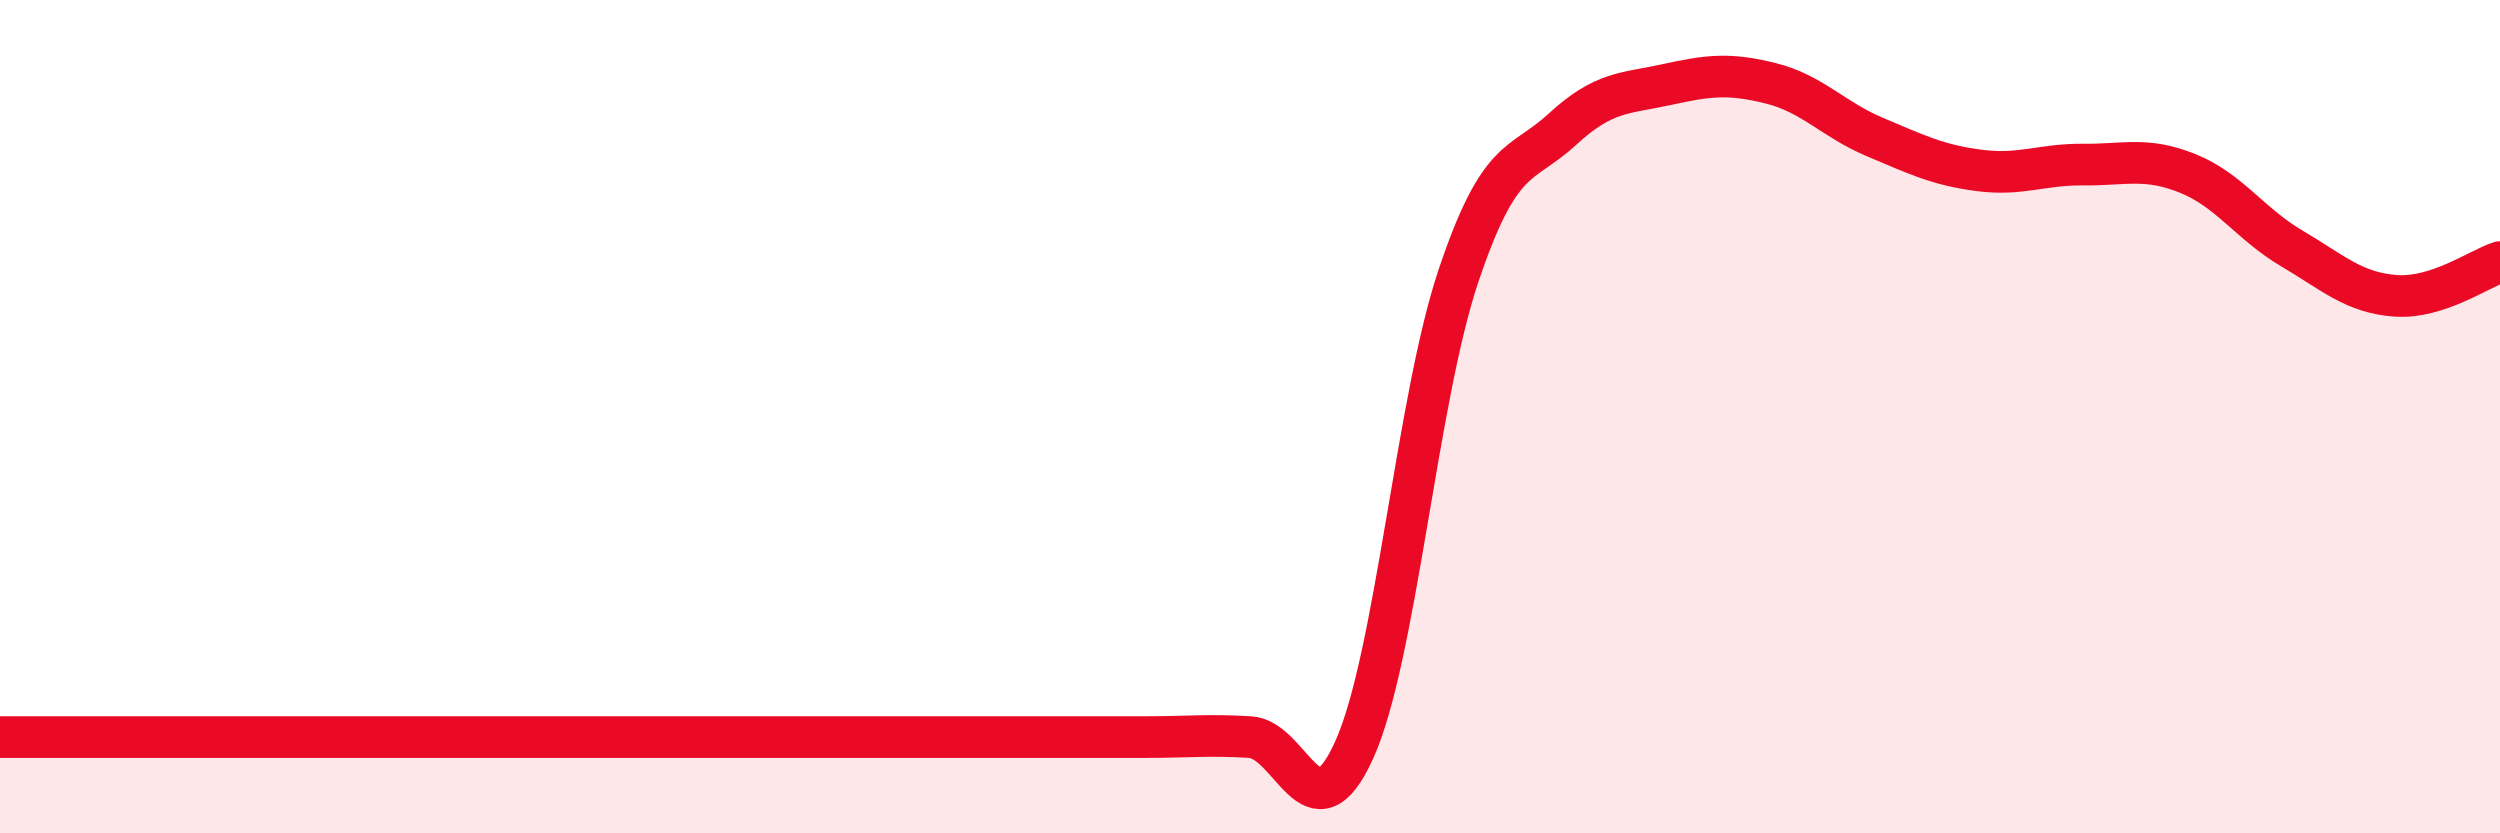
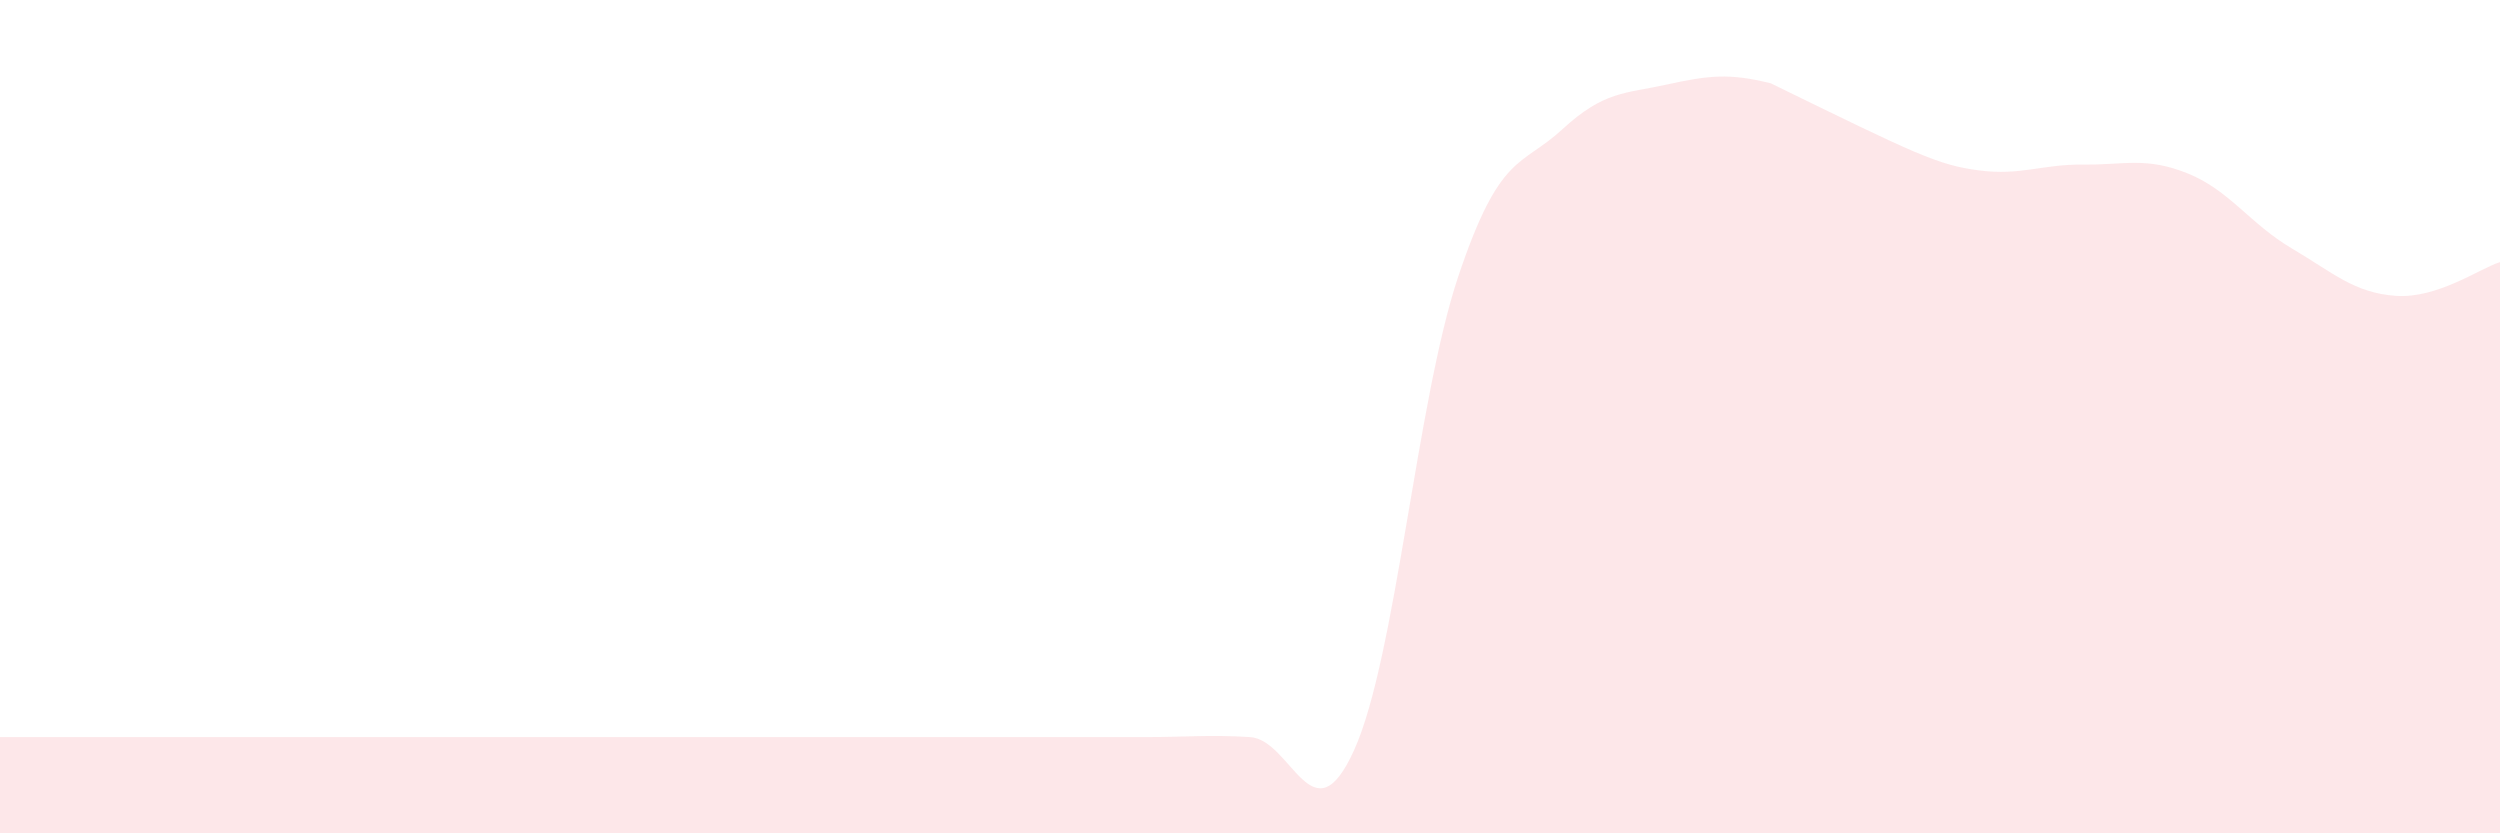
<svg xmlns="http://www.w3.org/2000/svg" width="60" height="20" viewBox="0 0 60 20">
-   <path d="M 0,17.69 C 0.5,17.69 1.5,17.69 2.5,17.69 C 3.5,17.69 4,17.69 5,17.69 C 6,17.69 6.5,17.69 7.5,17.69 C 8.5,17.69 9,17.69 10,17.69 C 11,17.69 11.5,17.69 12.5,17.69 C 13.5,17.69 14,17.69 15,17.69 C 16,17.69 16.5,17.69 17.5,17.69 C 18.5,17.69 19,17.69 20,17.69 C 21,17.69 21.5,17.69 22.5,17.69 C 23.5,17.69 24,17.69 25,17.69 C 26,17.69 26.5,17.69 27.5,17.69 C 28.5,17.69 29,17.63 30,17.69 C 31,17.75 31.5,20.21 32.5,18 C 33.5,15.79 34,9.61 35,6.63 C 36,3.65 36.5,4.02 37.5,3.1 C 38.5,2.18 39,2.25 40,2.03 C 41,1.81 41.5,1.75 42.5,2 C 43.5,2.25 44,2.87 45,3.29 C 46,3.71 46.5,3.96 47.5,4.09 C 48.5,4.22 49,3.94 50,3.95 C 51,3.96 51.5,3.76 52.5,4.16 C 53.5,4.56 54,5.37 55,5.96 C 56,6.55 56.5,7.03 57.5,7.1 C 58.5,7.17 59.5,6.45 60,6.29L60 20L0 20Z" fill="#EB0A25" opacity="0.1" stroke-linecap="round" stroke-linejoin="round" />
-   <path d="M 0,17.69 C 0.5,17.69 1.5,17.69 2.5,17.69 C 3.5,17.69 4,17.69 5,17.69 C 6,17.69 6.5,17.69 7.5,17.69 C 8.5,17.69 9,17.69 10,17.69 C 11,17.69 11.5,17.69 12.5,17.69 C 13.5,17.69 14,17.69 15,17.69 C 16,17.69 16.5,17.69 17.5,17.69 C 18.5,17.69 19,17.69 20,17.69 C 21,17.69 21.5,17.69 22.5,17.69 C 23.5,17.69 24,17.69 25,17.69 C 26,17.69 26.5,17.69 27.5,17.69 C 28.5,17.69 29,17.63 30,17.69 C 31,17.75 31.5,20.21 32.5,18 C 33.5,15.79 34,9.61 35,6.63 C 36,3.65 36.5,4.02 37.5,3.1 C 38.5,2.18 39,2.25 40,2.03 C 41,1.81 41.5,1.75 42.5,2 C 43.5,2.25 44,2.87 45,3.29 C 46,3.71 46.5,3.96 47.5,4.09 C 48.5,4.22 49,3.94 50,3.95 C 51,3.96 51.5,3.76 52.5,4.16 C 53.5,4.56 54,5.37 55,5.96 C 56,6.55 56.5,7.03 57.5,7.1 C 58.5,7.17 59.5,6.45 60,6.29" stroke="#EB0A25" stroke-width="1" fill="none" stroke-linecap="round" stroke-linejoin="round" />
+   <path d="M 0,17.69 C 0.5,17.69 1.5,17.69 2.5,17.69 C 3.5,17.69 4,17.69 5,17.69 C 6,17.69 6.5,17.69 7.5,17.69 C 8.5,17.69 9,17.69 10,17.69 C 11,17.69 11.5,17.69 12.5,17.69 C 13.5,17.69 14,17.69 15,17.69 C 16,17.69 16.5,17.69 17.5,17.69 C 18.5,17.69 19,17.69 20,17.69 C 21,17.69 21.5,17.69 22.5,17.69 C 23.5,17.69 24,17.69 25,17.69 C 26,17.69 26.5,17.69 27.5,17.69 C 28.5,17.69 29,17.63 30,17.69 C 31,17.75 31.5,20.21 32.5,18 C 33.5,15.79 34,9.61 35,6.63 C 36,3.65 36.5,4.02 37.5,3.1 C 38.5,2.18 39,2.25 40,2.03 C 41,1.81 41.5,1.75 42.5,2 C 46,3.71 46.5,3.96 47.5,4.09 C 48.5,4.22 49,3.94 50,3.95 C 51,3.96 51.5,3.76 52.5,4.16 C 53.5,4.56 54,5.37 55,5.96 C 56,6.55 56.5,7.03 57.5,7.1 C 58.5,7.17 59.5,6.45 60,6.29L60 20L0 20Z" fill="#EB0A25" opacity="0.1" stroke-linecap="round" stroke-linejoin="round" />
</svg>